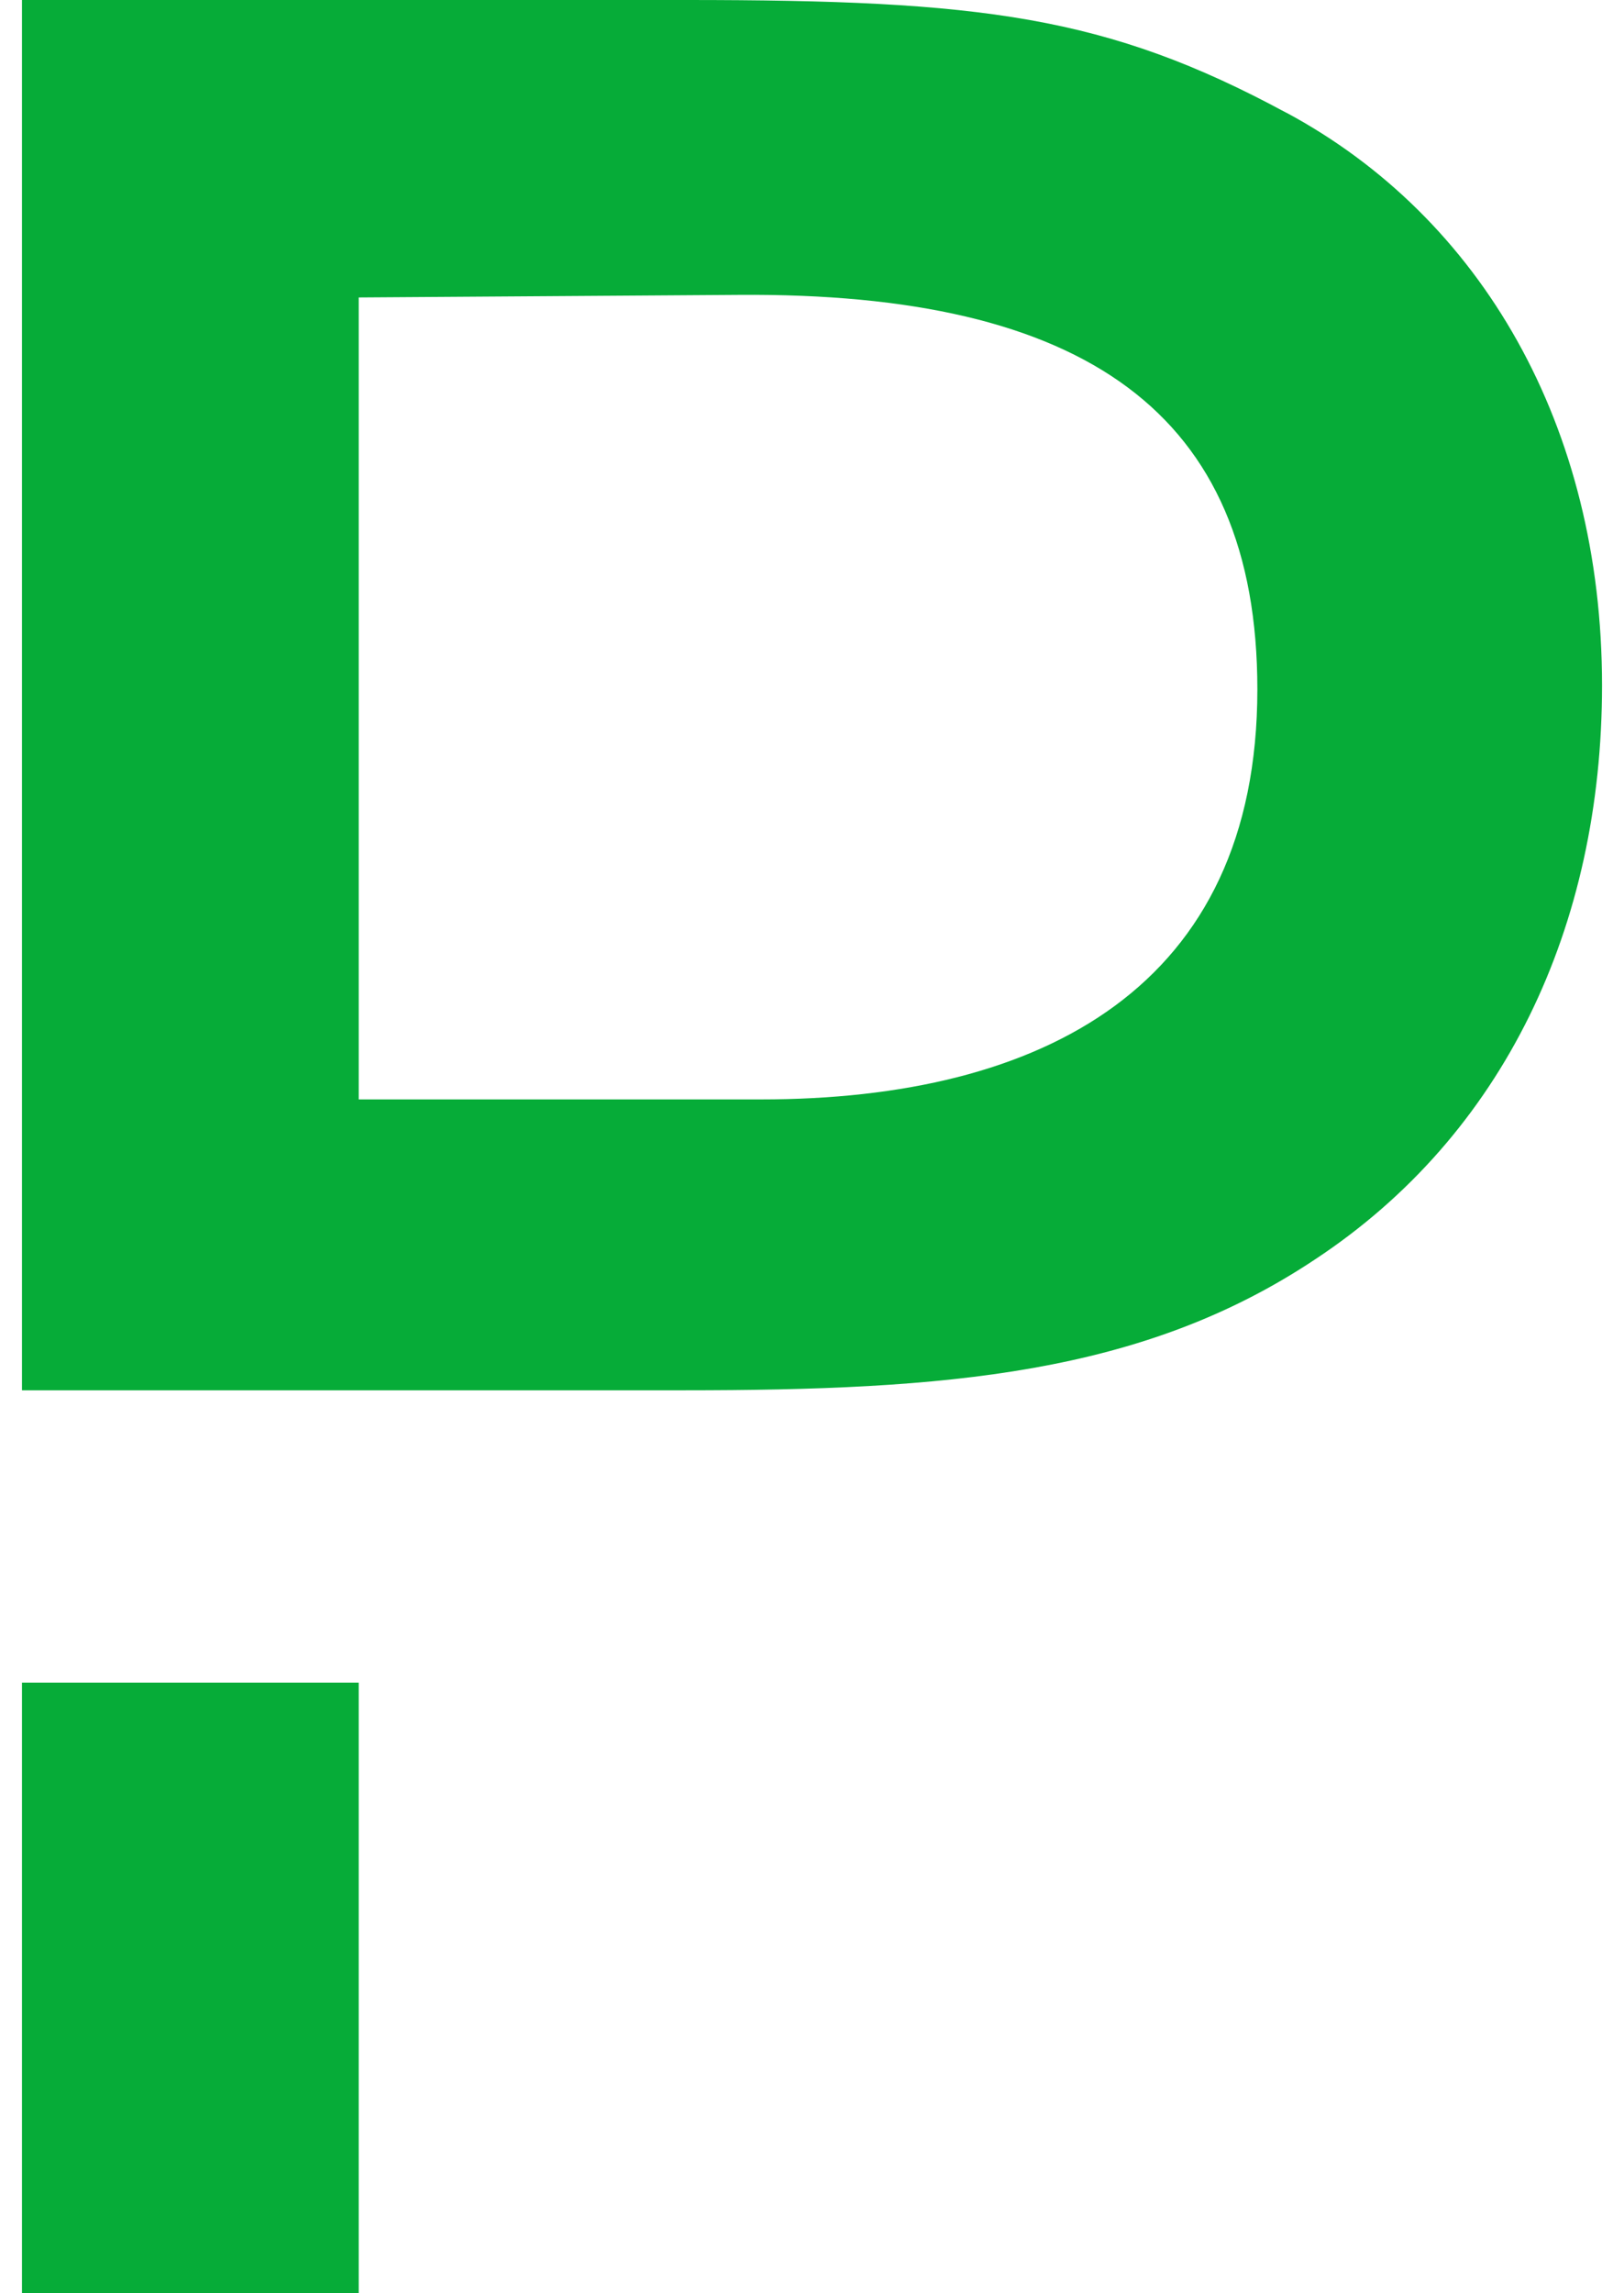
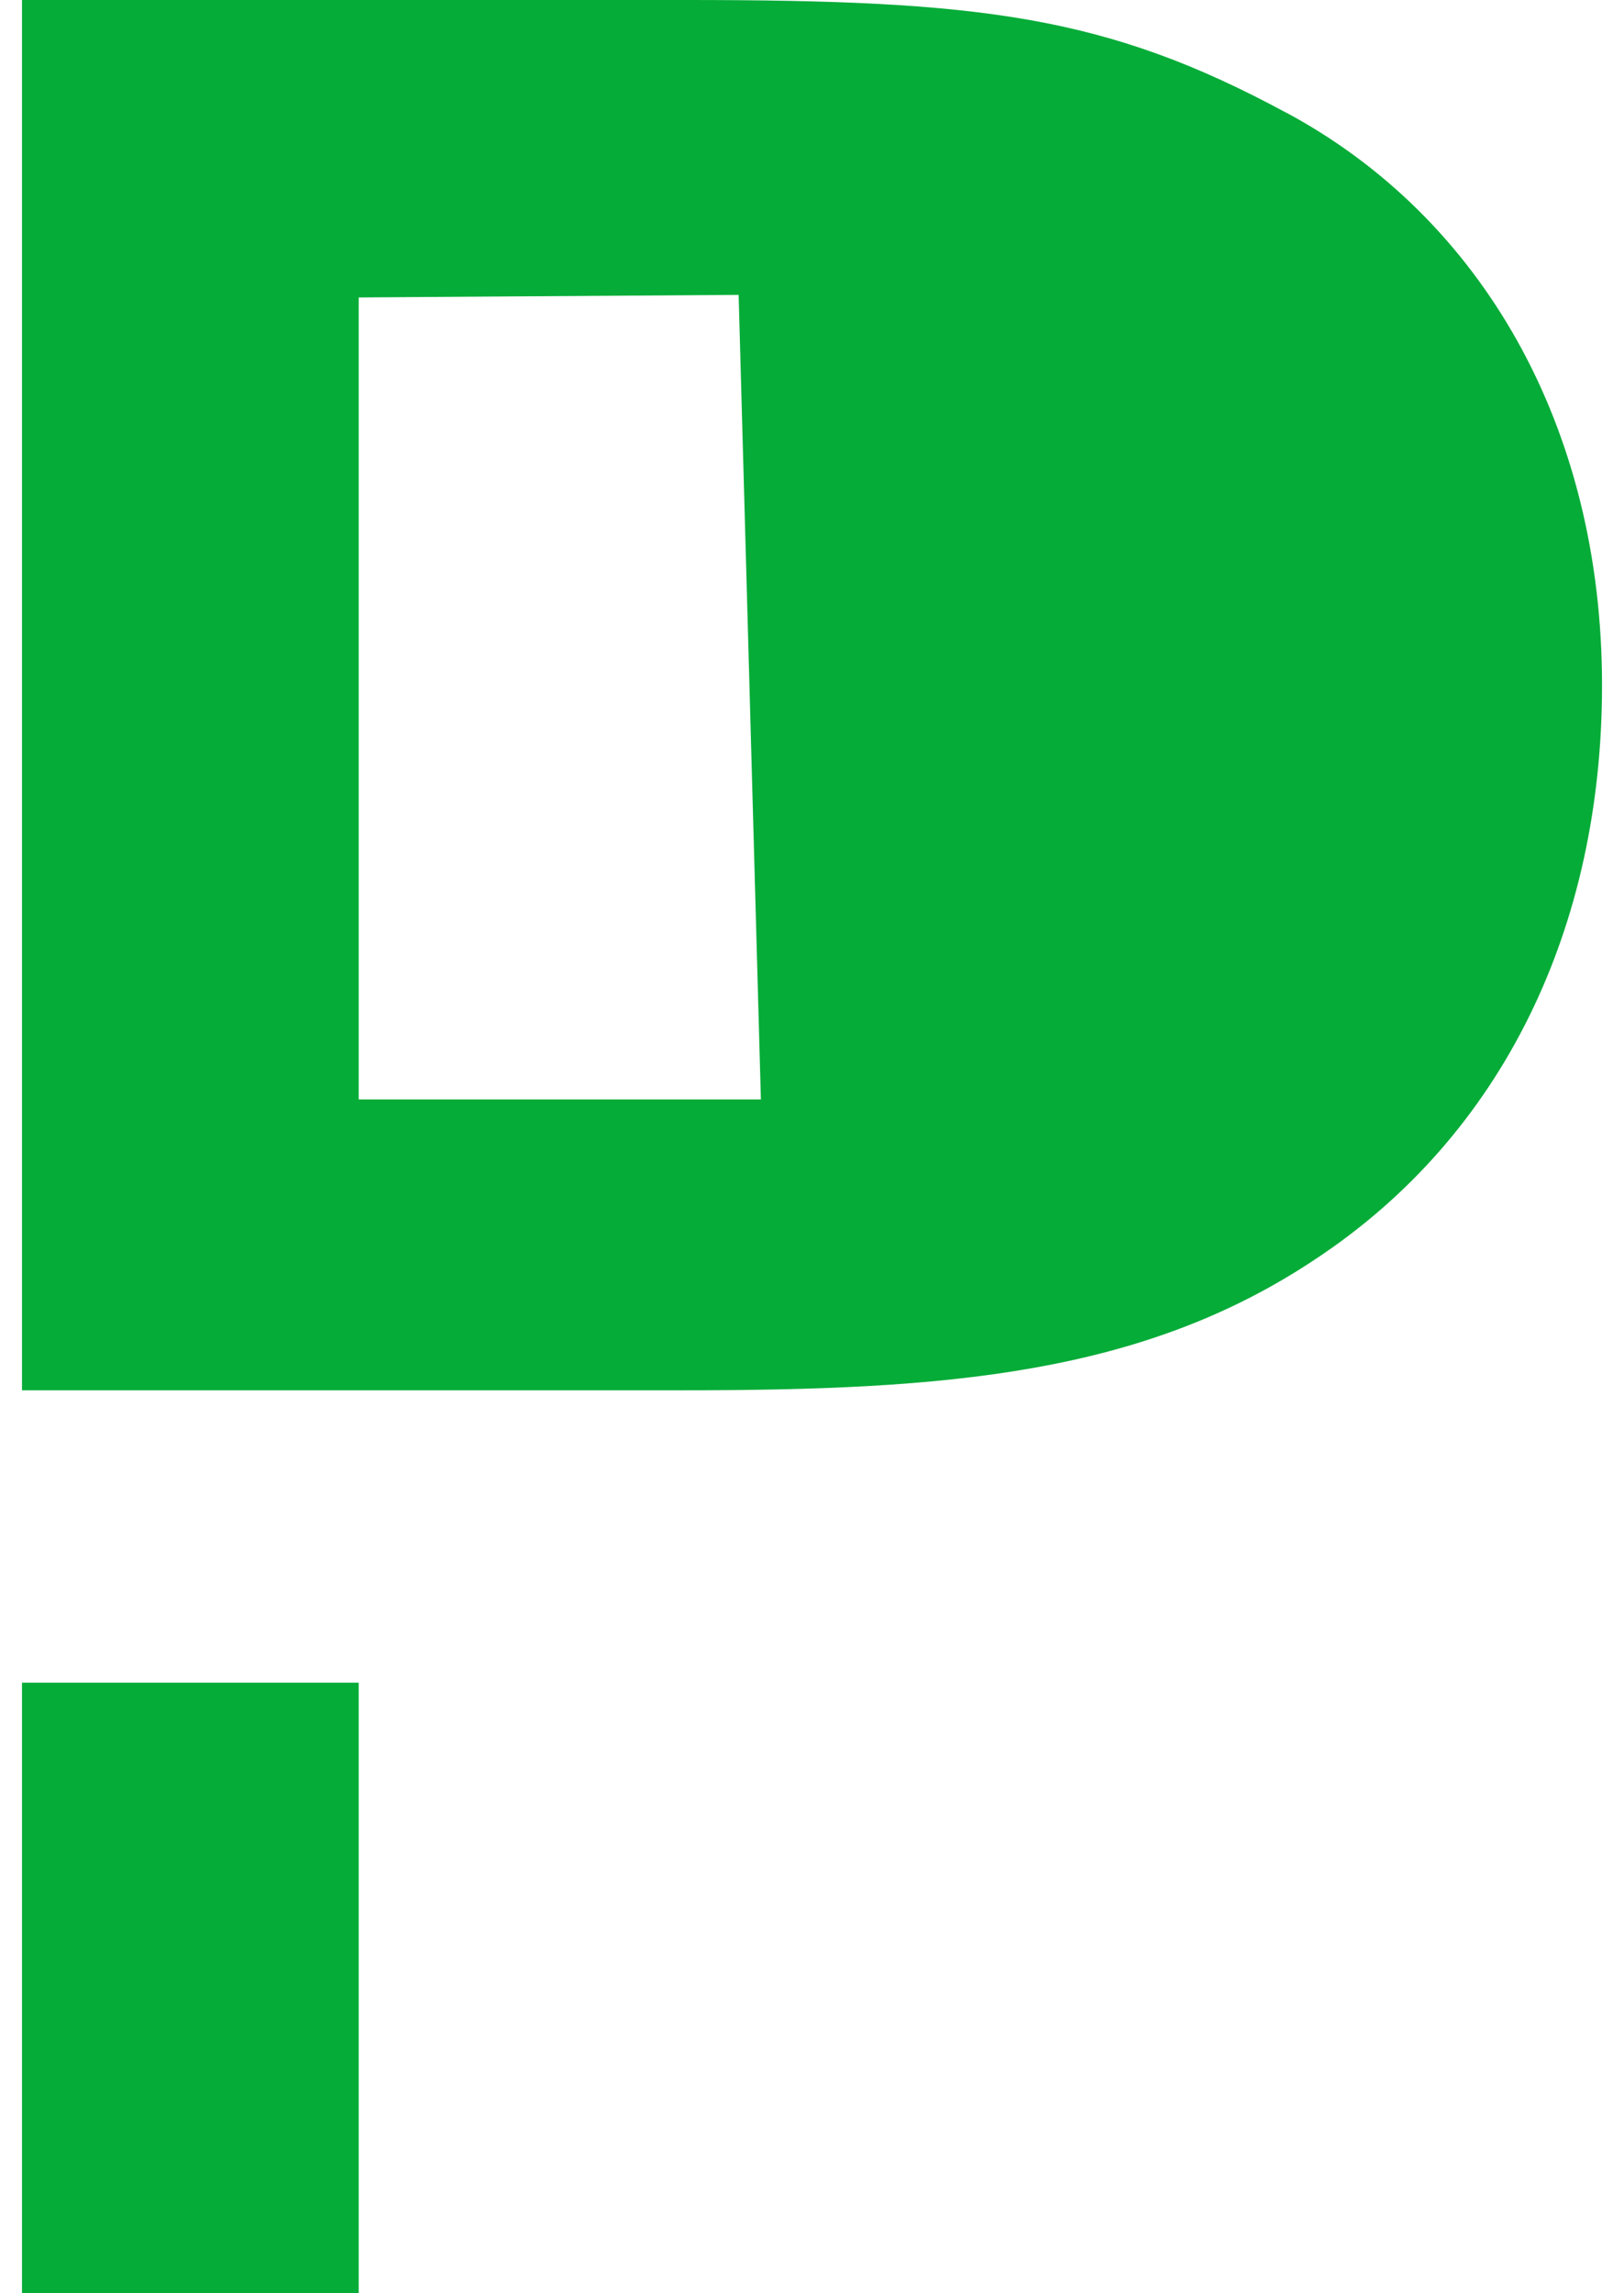
<svg xmlns="http://www.w3.org/2000/svg" fill="#06AC38" role="img" viewBox="0 0 17 24">
  <title>PagerDuty</title>
-   <path d="M13.465 1.18C11.585 0.164 10.269 0 7.183 0H0.23v14.55h6.926c2.743 0 4.8-0.164 6.61-1.37 1.975-1.303 3.004-3.484 3.004-6.007 0-2.716-1.262-4.896-3.305-5.994z m-5.5 10.326h-4.21V3.113l3.977-0.027c3.62-0.028 5.43 1.234 5.43 4.128 0 3.113-2.248 4.292-5.197 4.292zM0.23 17.61h3.525V24H0.23Z" />
+   <path d="M13.465 1.18C11.585 0.164 10.269 0 7.183 0H0.23v14.55h6.926c2.743 0 4.8-0.164 6.61-1.37 1.975-1.303 3.004-3.484 3.004-6.007 0-2.716-1.262-4.896-3.305-5.994z m-5.5 10.326h-4.21V3.113l3.977-0.027zM0.23 17.61h3.525V24H0.23Z" />
</svg>